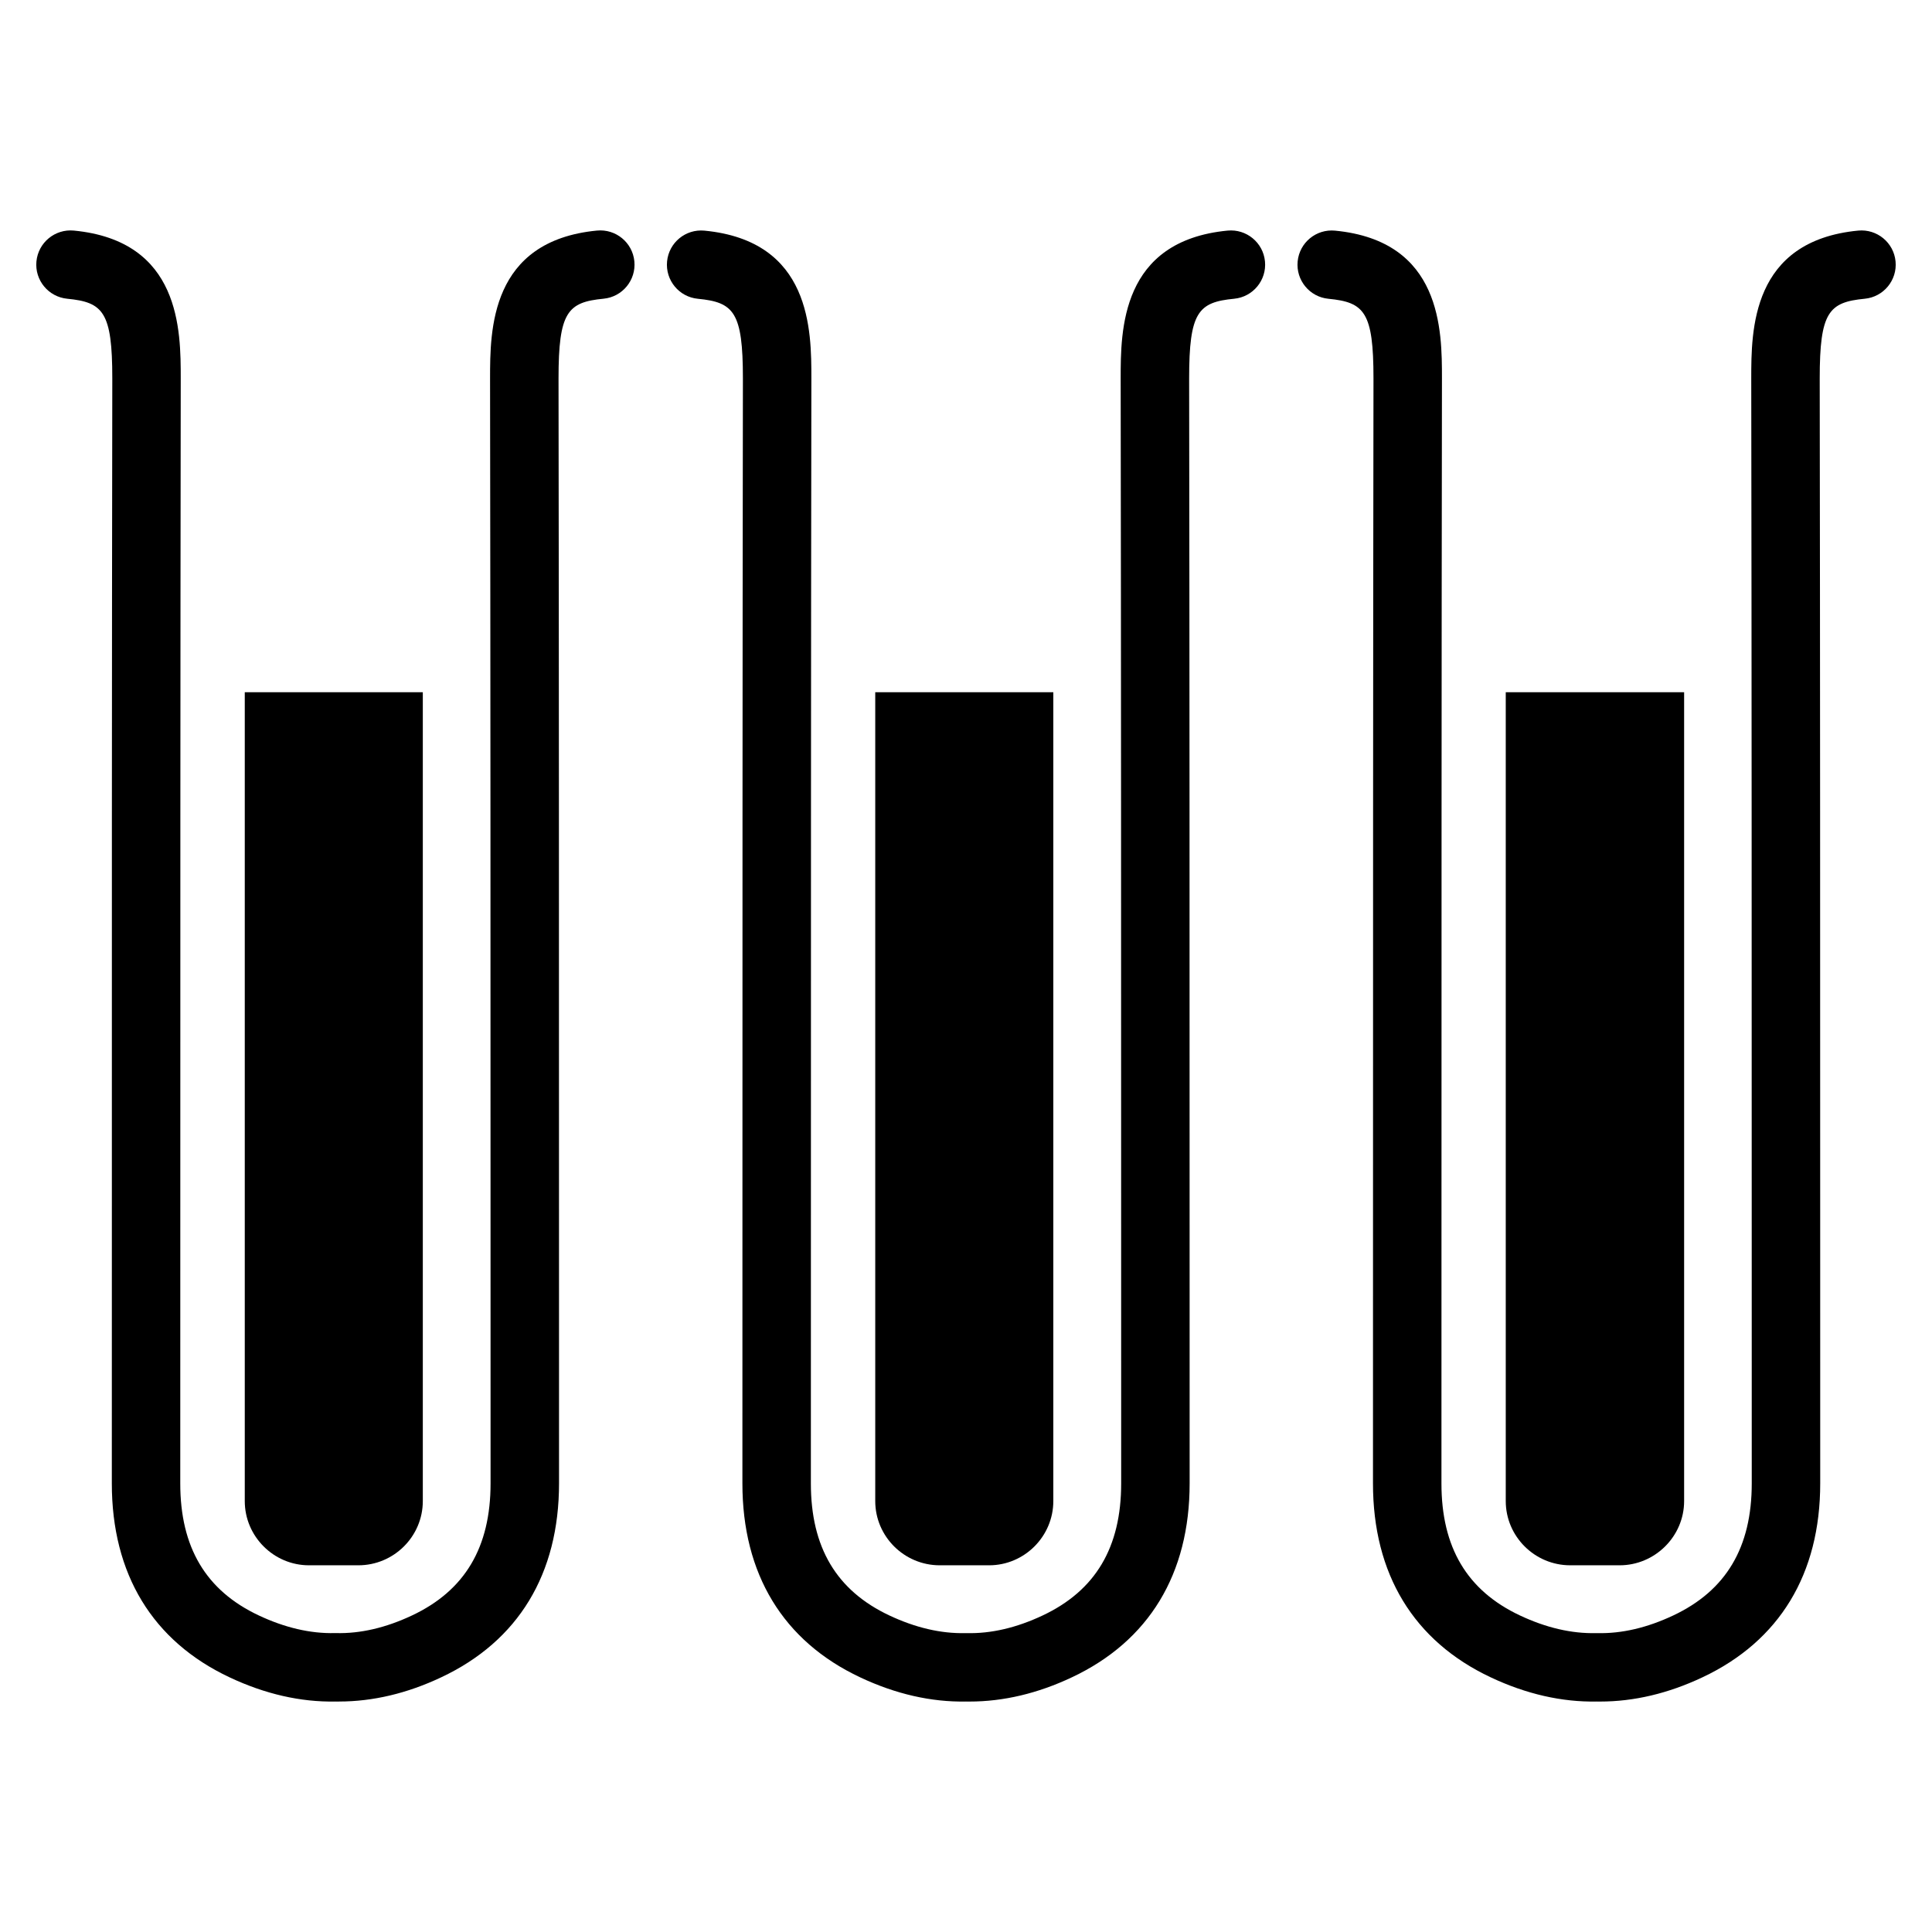
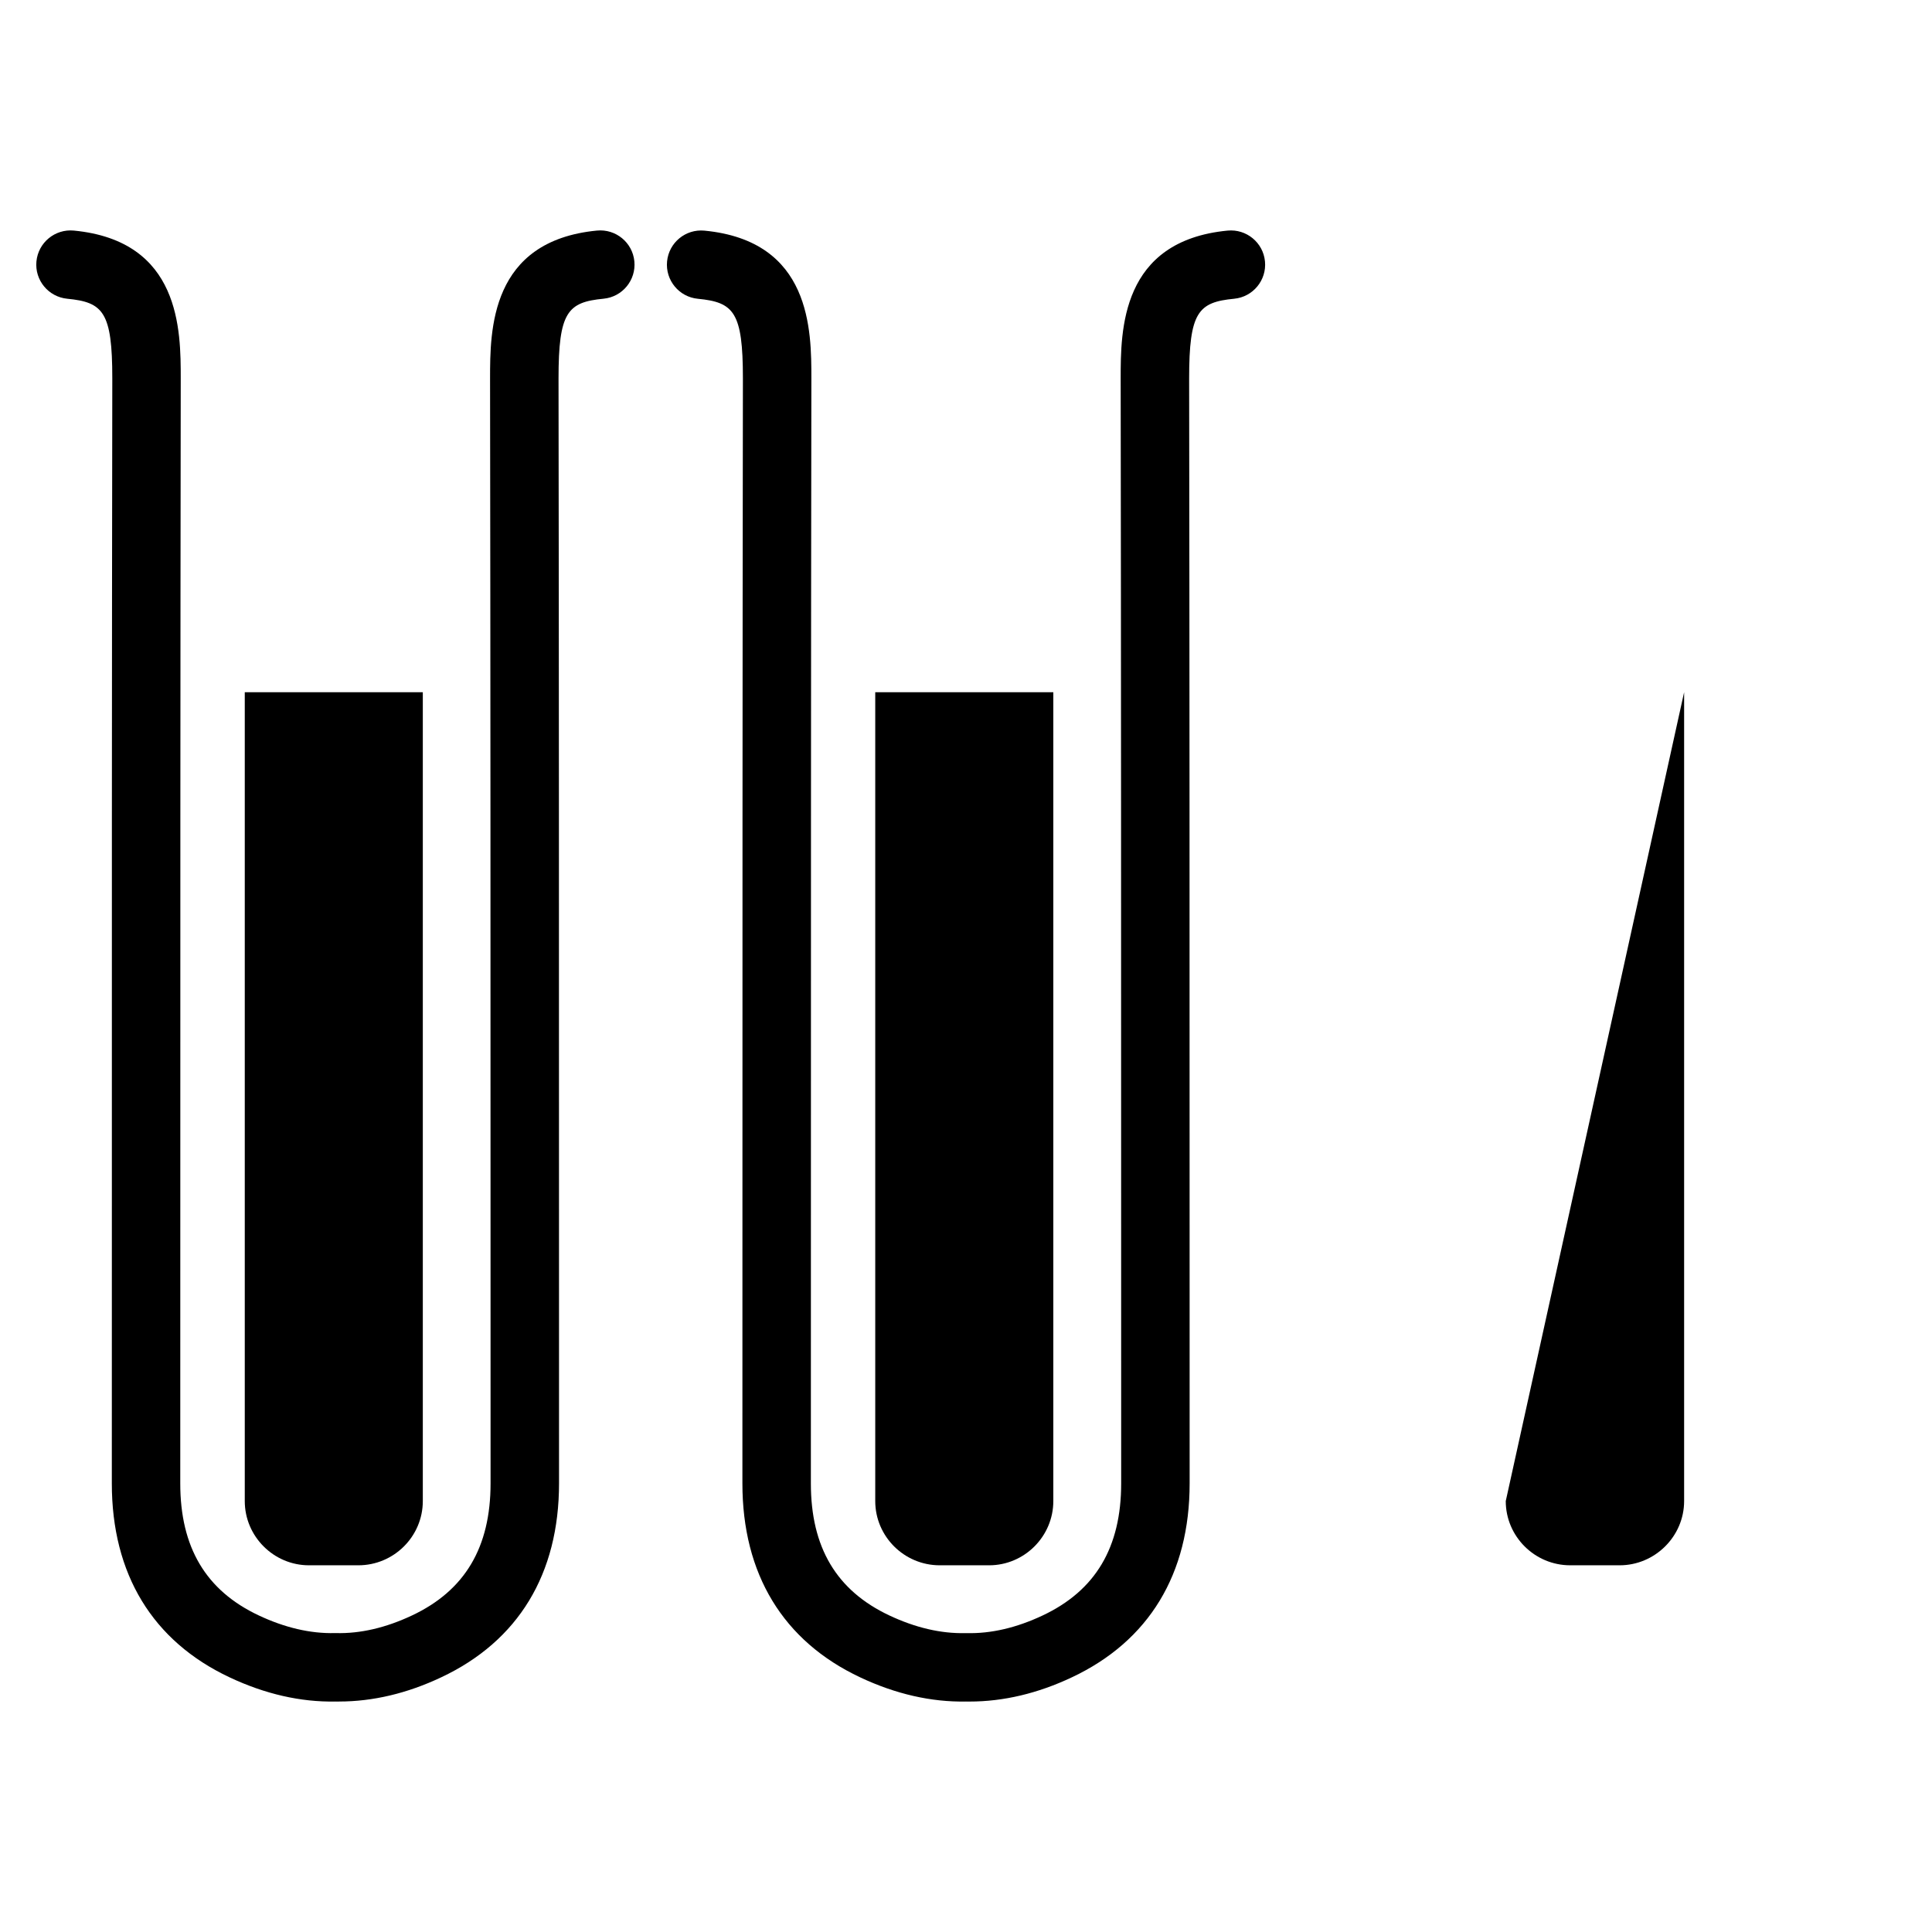
<svg xmlns="http://www.w3.org/2000/svg" fill="#000000" width="800px" height="800px" version="1.1" viewBox="144 144 512 512">
  <g>
    <path d="m233.87 594.93c-0.332 0-0.652 0-0.977-0.008-9.211 0.18-18.68-1.992-28.031-6.398-20.453-9.613-31.25-27.402-31.227-51.445l0.008-62.219c-0.012-75.566-0.004-153.7 0.117-230.57 0-17.617-2.402-20.199-11.941-21.121-4.992-0.488-8.645-4.918-8.164-9.902 0.488-4.992 4.91-8.629 9.902-8.164 28.34 2.738 28.34 26.457 28.34 39.195-0.109 76.863-0.117 155-0.117 230.56l-0.008 62.227c-0.016 16.98 6.793 28.434 20.812 35.023 6.871 3.234 13.664 4.832 20.113 4.676h0.375c6.481 0.164 13.242-1.434 20.105-4.668 14.027-6.598 20.836-18.051 20.828-35.023l-0.008-64.621c-0.008-74.777-0.008-152.09-0.125-228.16 0-12.754 0-36.473 28.34-39.211 4.992-0.473 9.422 3.172 9.902 8.156 0.48 4.992-3.172 9.422-8.156 9.902-9.539 0.922-11.941 3.504-11.941 21.137 0.117 76.051 0.117 153.39 0.125 228.16l0.008 64.613c0.016 24.043-10.785 41.832-31.242 51.445-9.012 4.258-18.105 6.406-27.039 6.406z" />
    <path d="m256.05 327.44v214.36c0 9.359-7.66 17.02-17.098 17.02h-13.066c-9.359 0-17.02-7.66-17.02-17.02v-214.36z" />
    <path d="m400.98 594.93c-0.332 0-0.652 0-0.977-0.008-9.211 0.18-18.68-1.992-28.031-6.398-20.453-9.613-31.25-27.402-31.227-51.445l0.008-62.219c0.008-75.562 0.008-153.7 0.125-230.56 0-17.617-2.402-20.199-11.941-21.121-4.992-0.48-8.637-4.922-8.156-9.902 0.48-4.984 4.902-8.629 9.902-8.156 28.34 2.738 28.34 26.457 28.34 39.195-0.117 76.863-0.117 154.99-0.125 230.55l-0.008 62.227c-0.016 16.98 6.793 28.434 20.812 35.023 6.871 3.234 13.664 4.832 20.113 4.676h0.375c6.481 0.164 13.242-1.434 20.105-4.668 14.027-6.598 20.836-18.051 20.828-35.023l-0.008-64.621c-0.008-74.777-0.008-152.09-0.125-228.16 0-12.754 0-36.473 28.34-39.211 4.992-0.473 9.422 3.172 9.902 8.156 0.48 4.992-3.172 9.422-8.156 9.902-9.539 0.922-11.941 3.504-11.941 21.137 0.117 76.051 0.117 153.39 0.125 228.16l0.008 64.613c0.016 24.043-10.785 41.832-31.242 51.445-9.016 4.258-18.113 6.406-27.047 6.406z" />
    <path d="m423.14 327.44v214.36c0 9.359-7.66 17.02-17.02 17.02h-13.074c-9.438 0-17.098-7.66-17.098-17.02v-214.36z" />
-     <path d="m568.09 594.93c-0.332 0-0.652 0-0.977-0.008-9.211 0.18-18.68-1.992-28.031-6.398-20.453-9.613-31.25-27.402-31.227-51.445l0.008-62.219c0.008-75.562 0.008-153.7 0.125-230.56 0-17.617-2.402-20.199-11.941-21.121-4.992-0.48-8.637-4.922-8.156-9.902 0.48-4.984 4.902-8.629 9.902-8.156 28.34 2.738 28.34 26.457 28.34 39.195-0.117 76.863-0.117 154.99-0.125 230.55l-0.008 62.227c-0.016 16.98 6.793 28.434 20.812 35.023 6.871 3.234 13.664 4.832 20.113 4.676h0.375c6.481 0.164 13.242-1.434 20.105-4.668 14.027-6.598 20.836-18.051 20.828-35.023l-0.008-64.621c-0.008-74.777-0.008-152.09-0.125-228.16 0-12.754 0-36.473 28.34-39.211 4.992-0.473 9.422 3.172 9.902 8.156 0.48 4.992-3.172 9.422-8.156 9.902-9.539 0.922-11.941 3.504-11.941 21.137 0.117 76.051 0.117 153.39 0.125 228.16l0.008 64.613c0.016 24.043-10.785 41.832-31.242 51.445-9.02 4.258-18.113 6.406-27.047 6.406z" />
-     <path d="m590.31 327.44v214.36c0 9.359-7.738 17.02-17.098 17.02h-13.074c-9.438 0-17.098-7.66-17.098-17.02v-214.36z" />
+     <path d="m590.31 327.44v214.36c0 9.359-7.738 17.02-17.098 17.02h-13.074c-9.438 0-17.098-7.66-17.098-17.02z" />
  </g>
</svg>